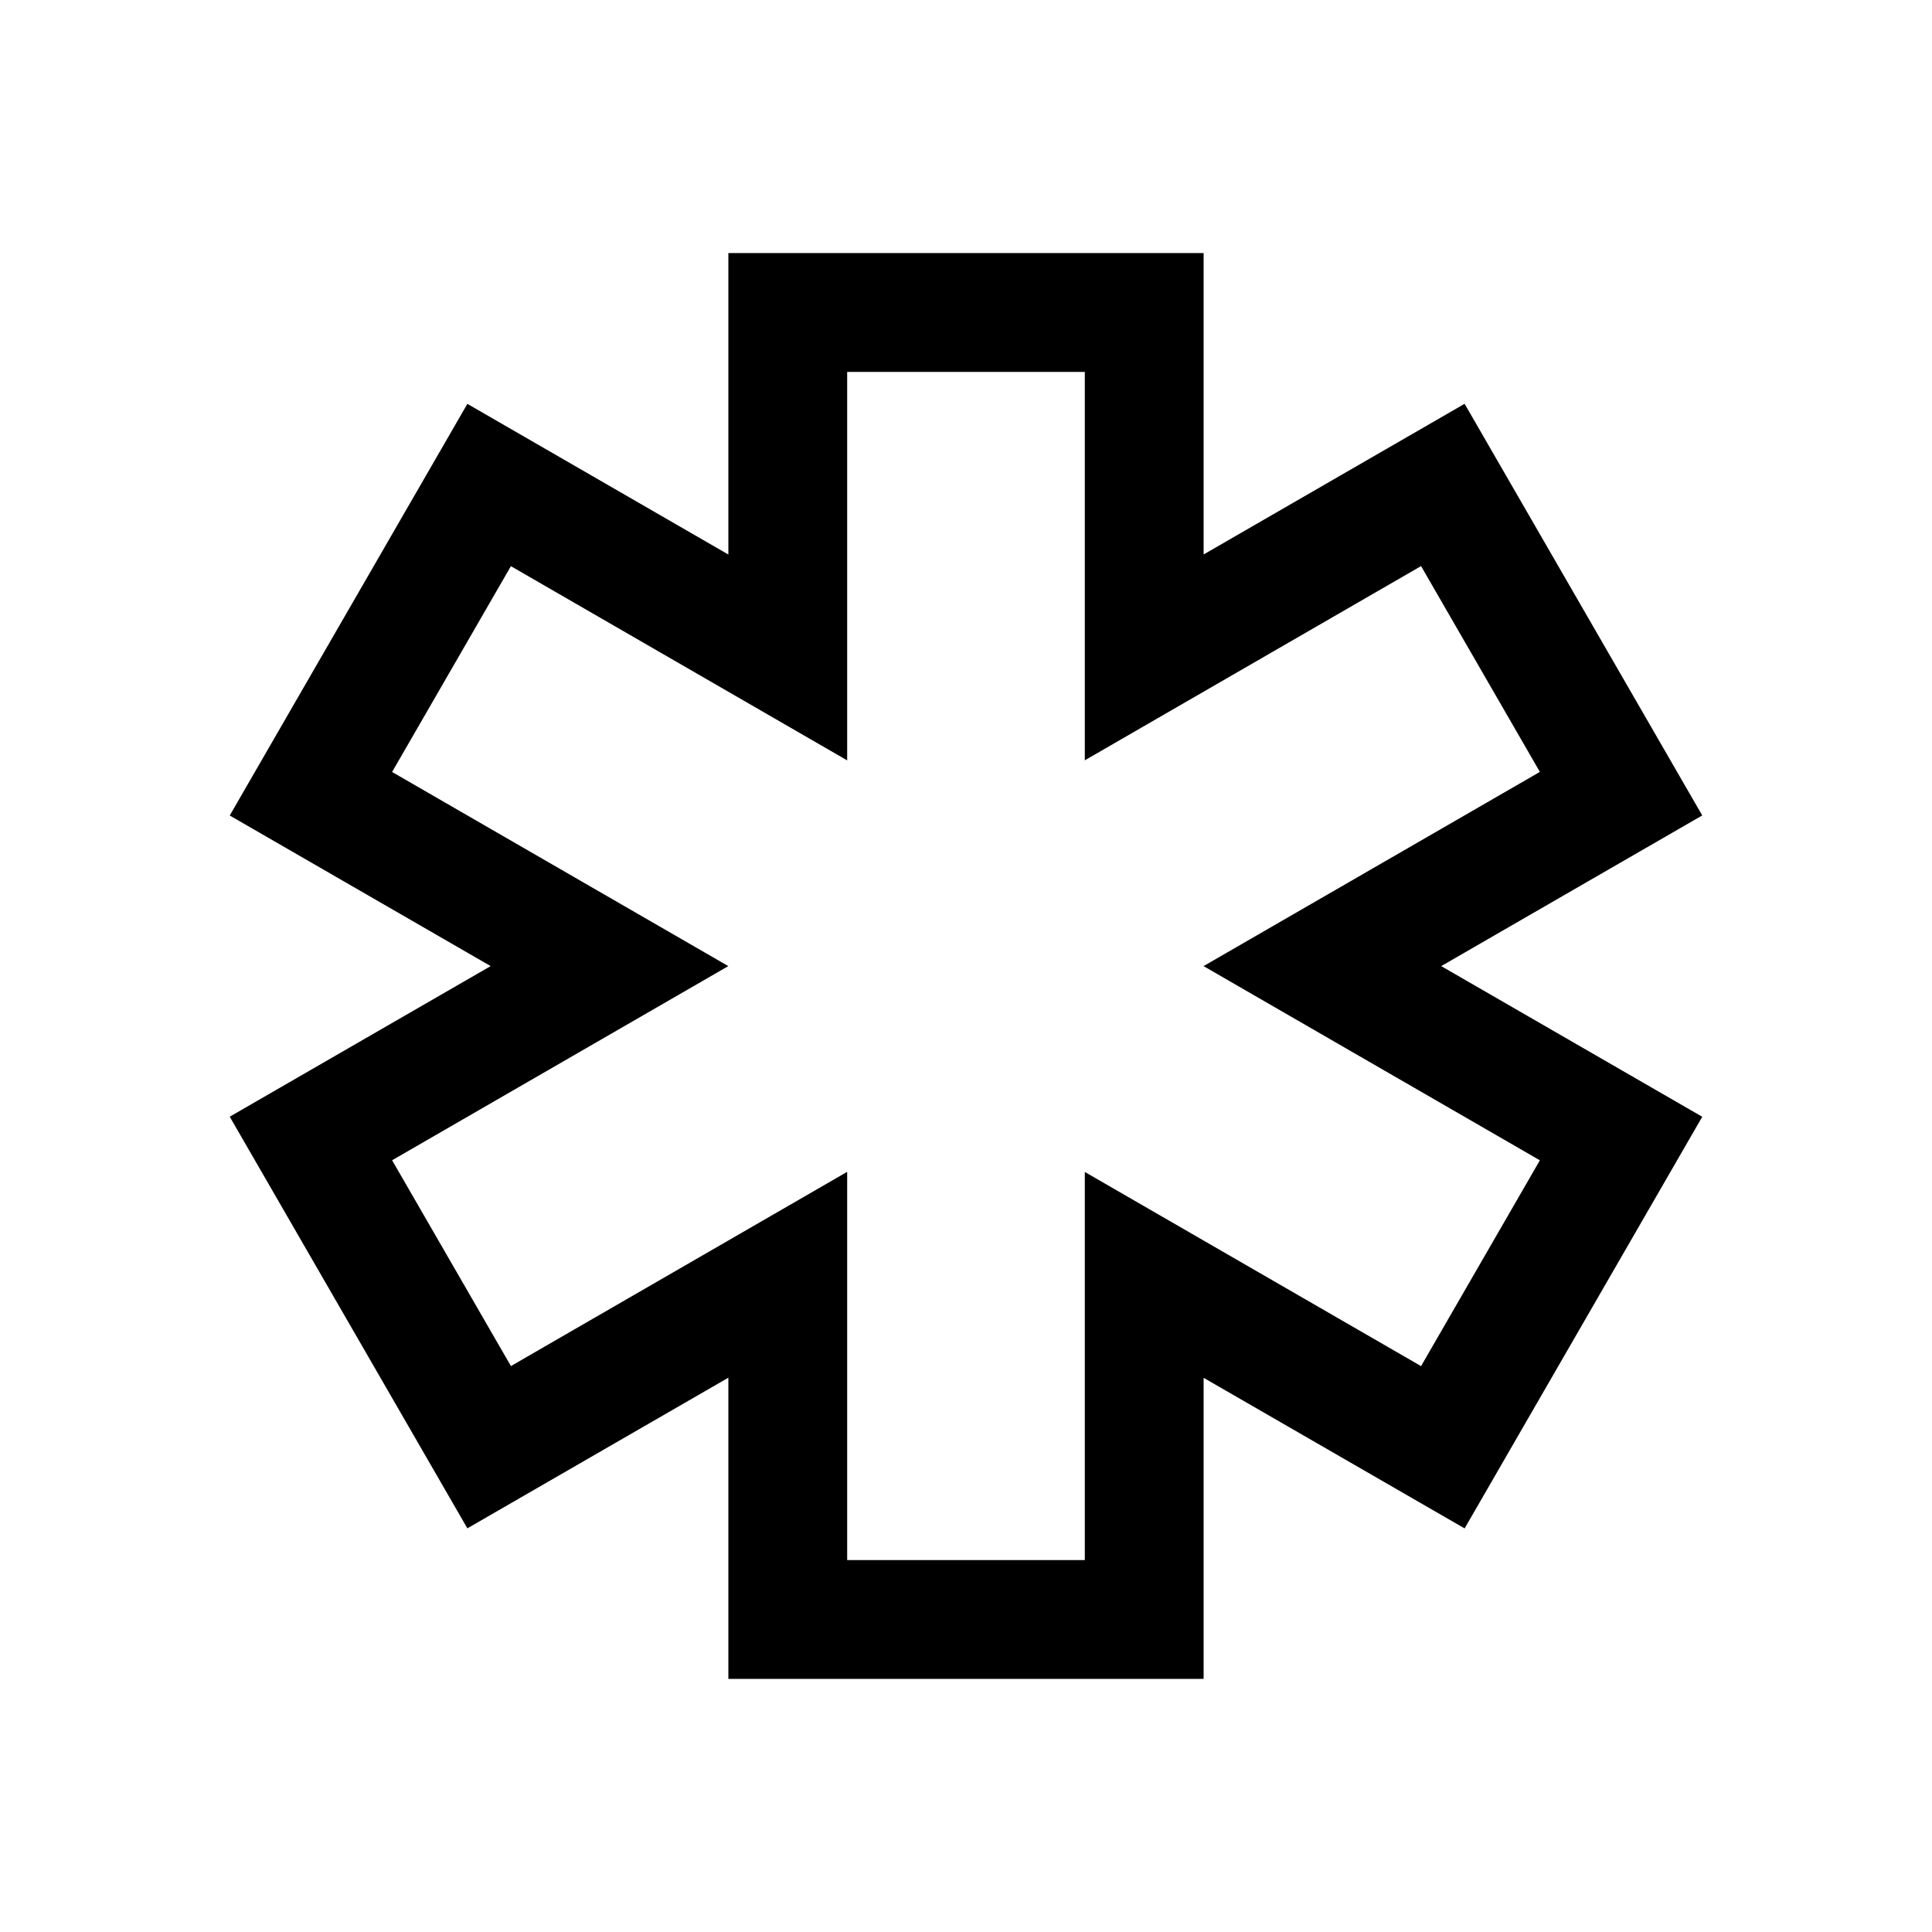
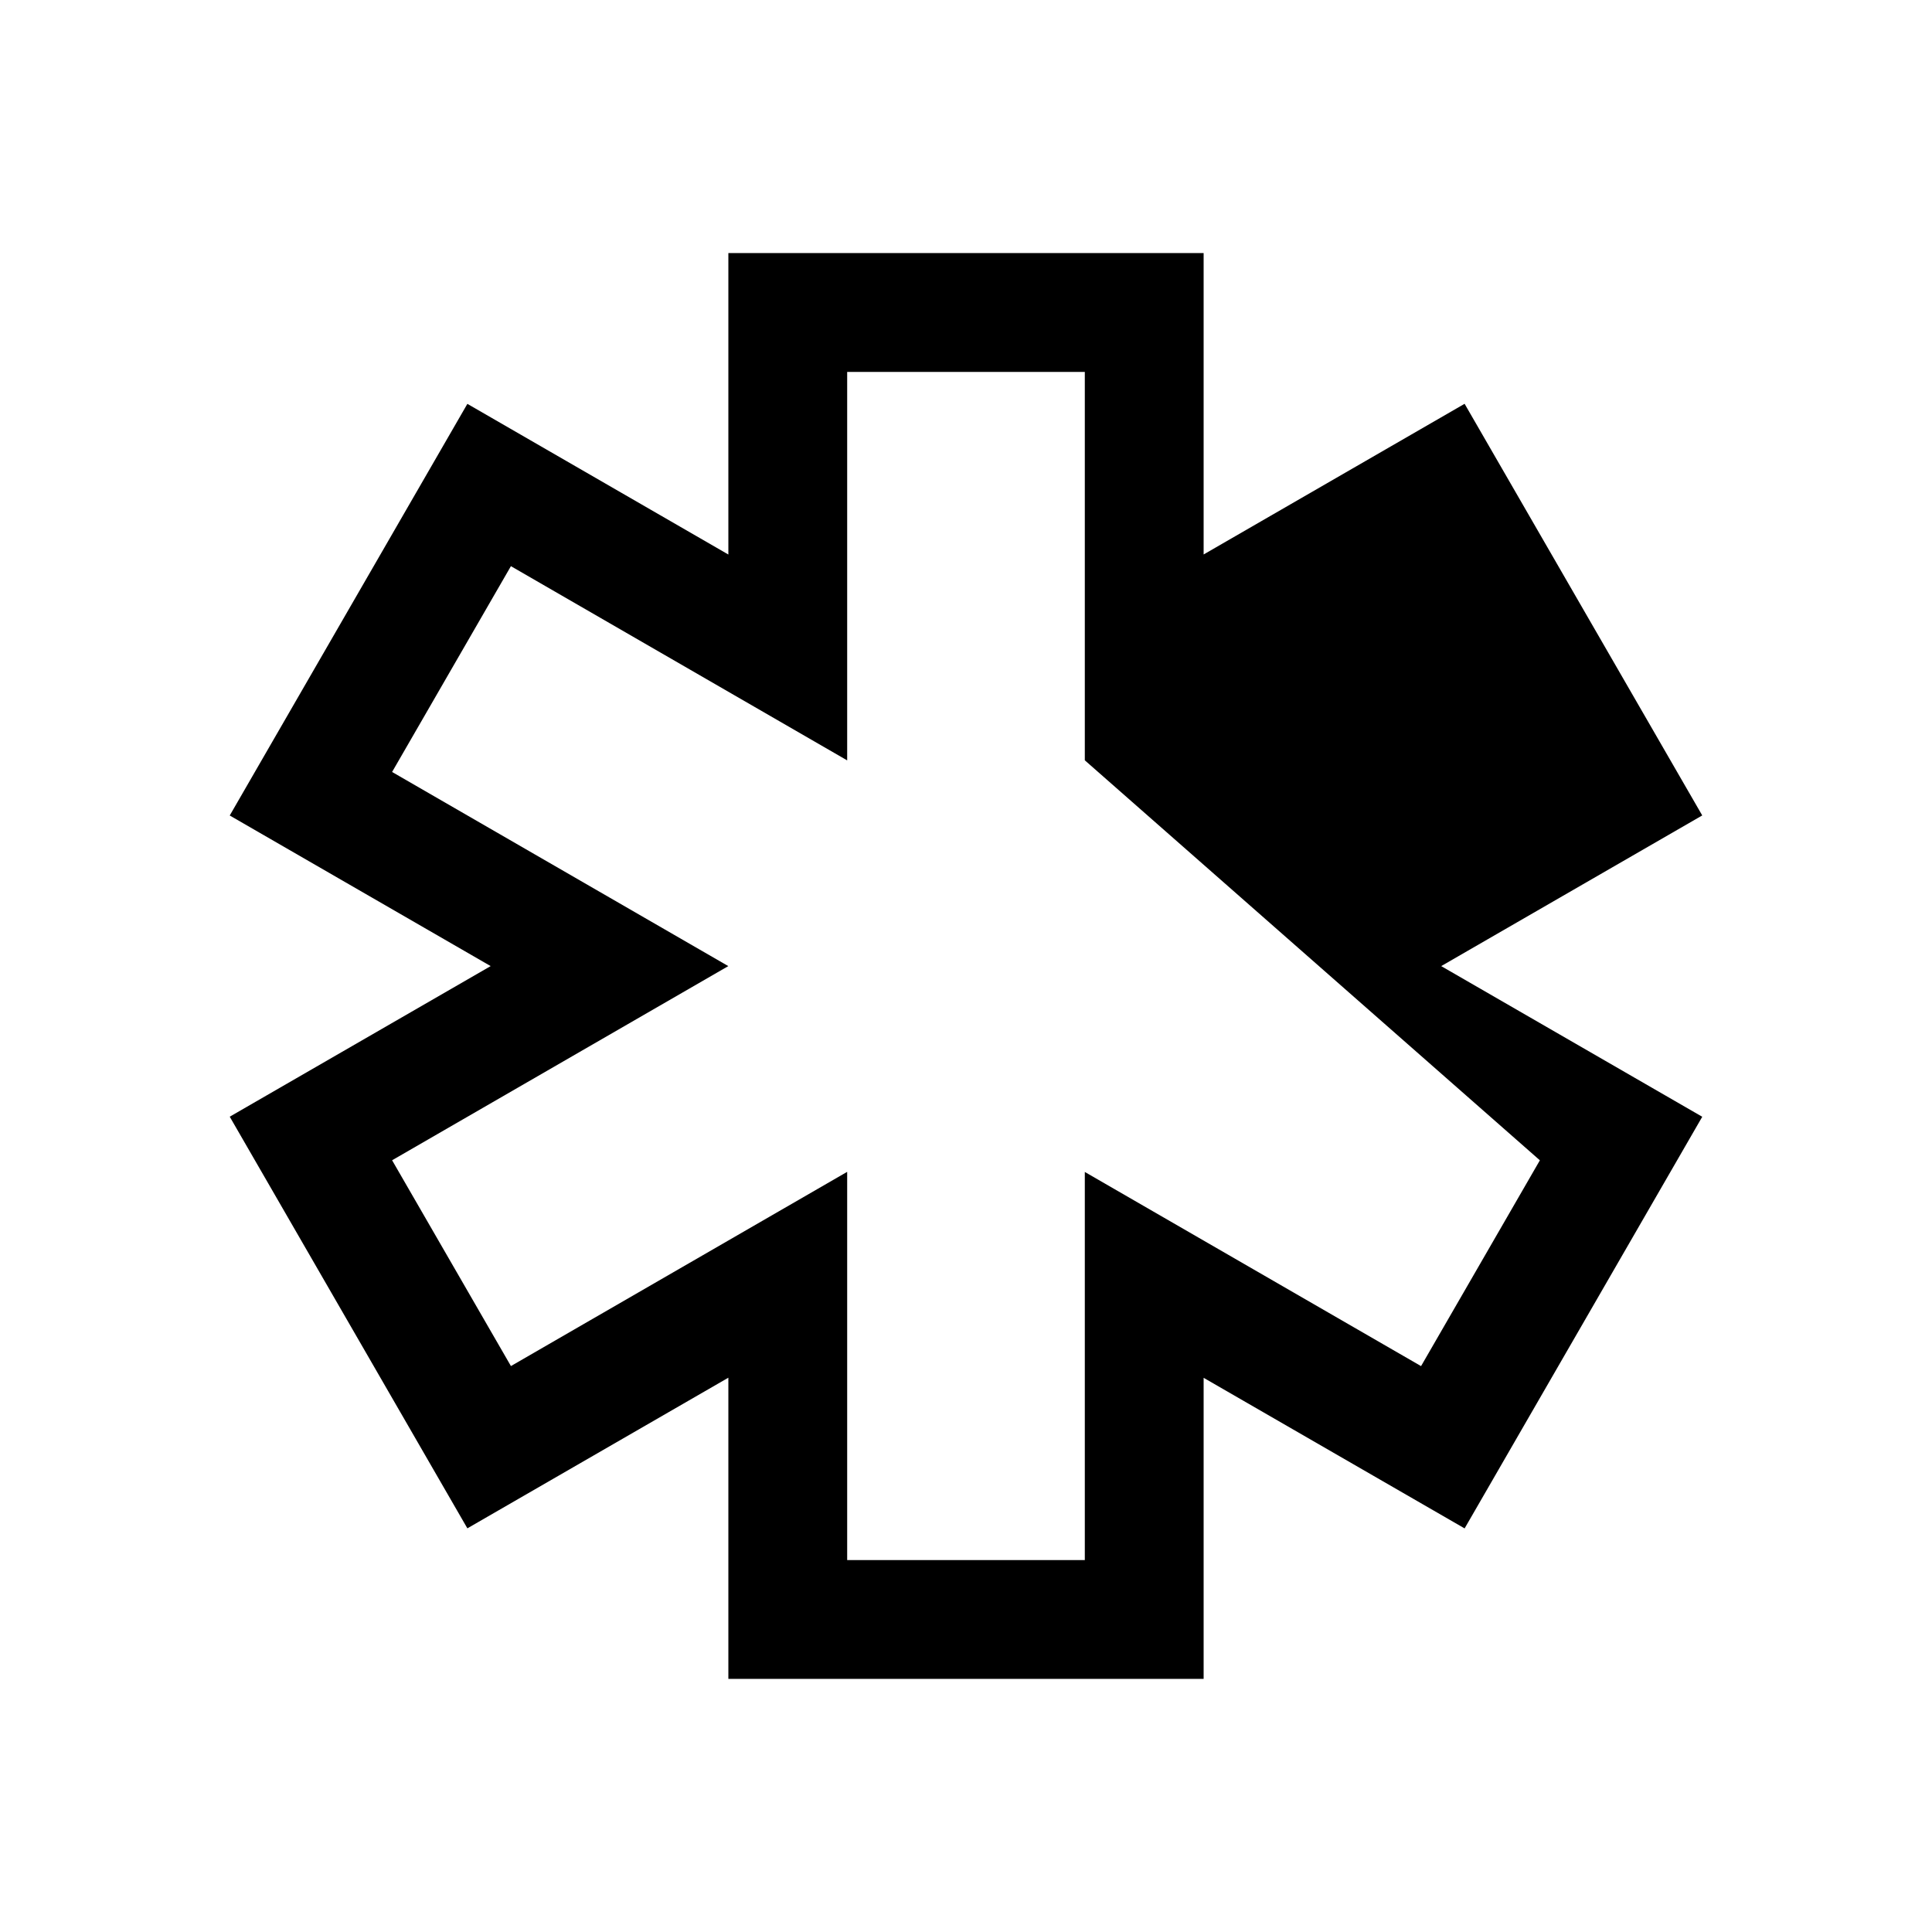
<svg xmlns="http://www.w3.org/2000/svg" fill="#000000" width="800px" height="800px" version="1.1" viewBox="144 144 512 512">
-   <path d="m595.11 360.1-62.977-109.09-69.16 39.93v-79.871h-125.95v79.887l-69.164-39.93-62.977 109.09 69.148 39.91-69.148 39.91 62.977 109.09 69.164-39.922v79.82h125.95v-79.789l69.164 39.91 62.977-109.09-69.18-39.926zm-43.027 91.395-31.488 54.539-89.109-51.453v102.86h-62.977v-102.89l-89.109 51.469-31.488-54.539 89.094-51.453-89.098-51.449 31.488-54.539 89.113 51.469v-102.95h62.977v102.93l89.109-51.469 31.488 54.539-89.129 51.469z" />
+   <path d="m595.11 360.1-62.977-109.09-69.16 39.93v-79.871h-125.95v79.887l-69.164-39.93-62.977 109.09 69.148 39.91-69.148 39.91 62.977 109.09 69.164-39.922v79.82h125.95v-79.789l69.164 39.91 62.977-109.09-69.18-39.926zm-43.027 91.395-31.488 54.539-89.109-51.453v102.86h-62.977v-102.89l-89.109 51.469-31.488-54.539 89.094-51.453-89.098-51.449 31.488-54.539 89.113 51.469v-102.95h62.977v102.93z" />
</svg>